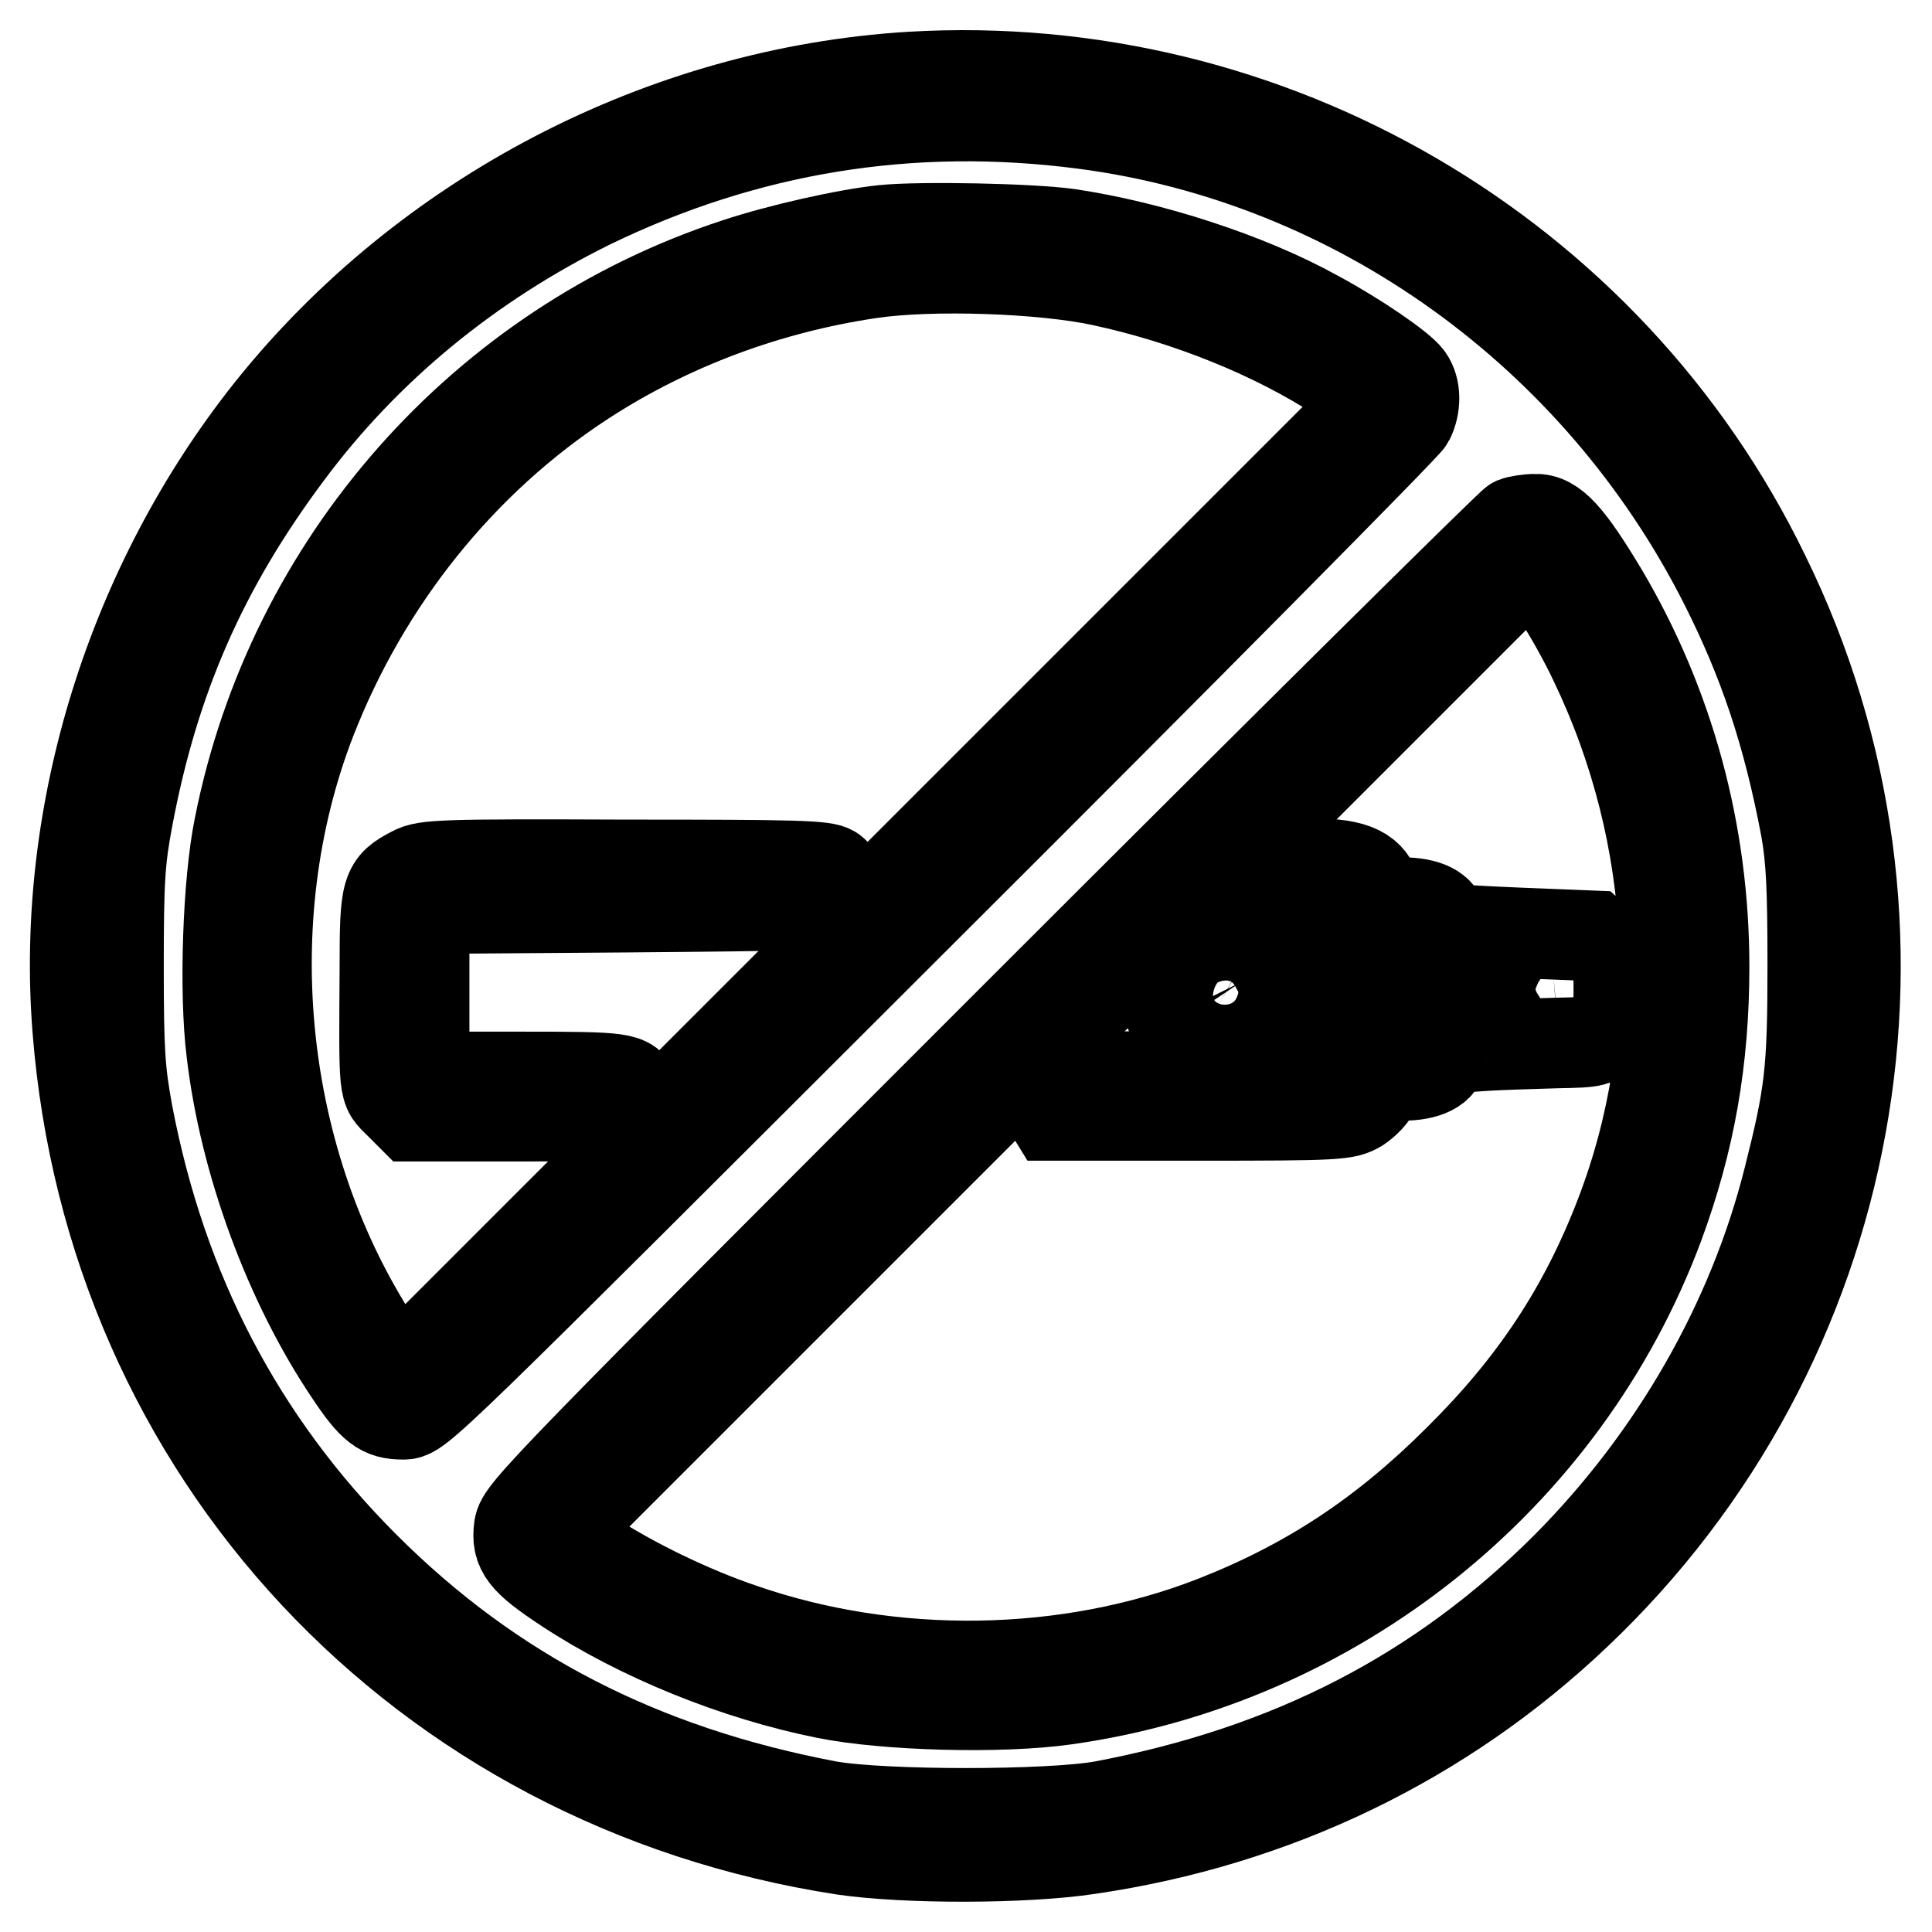
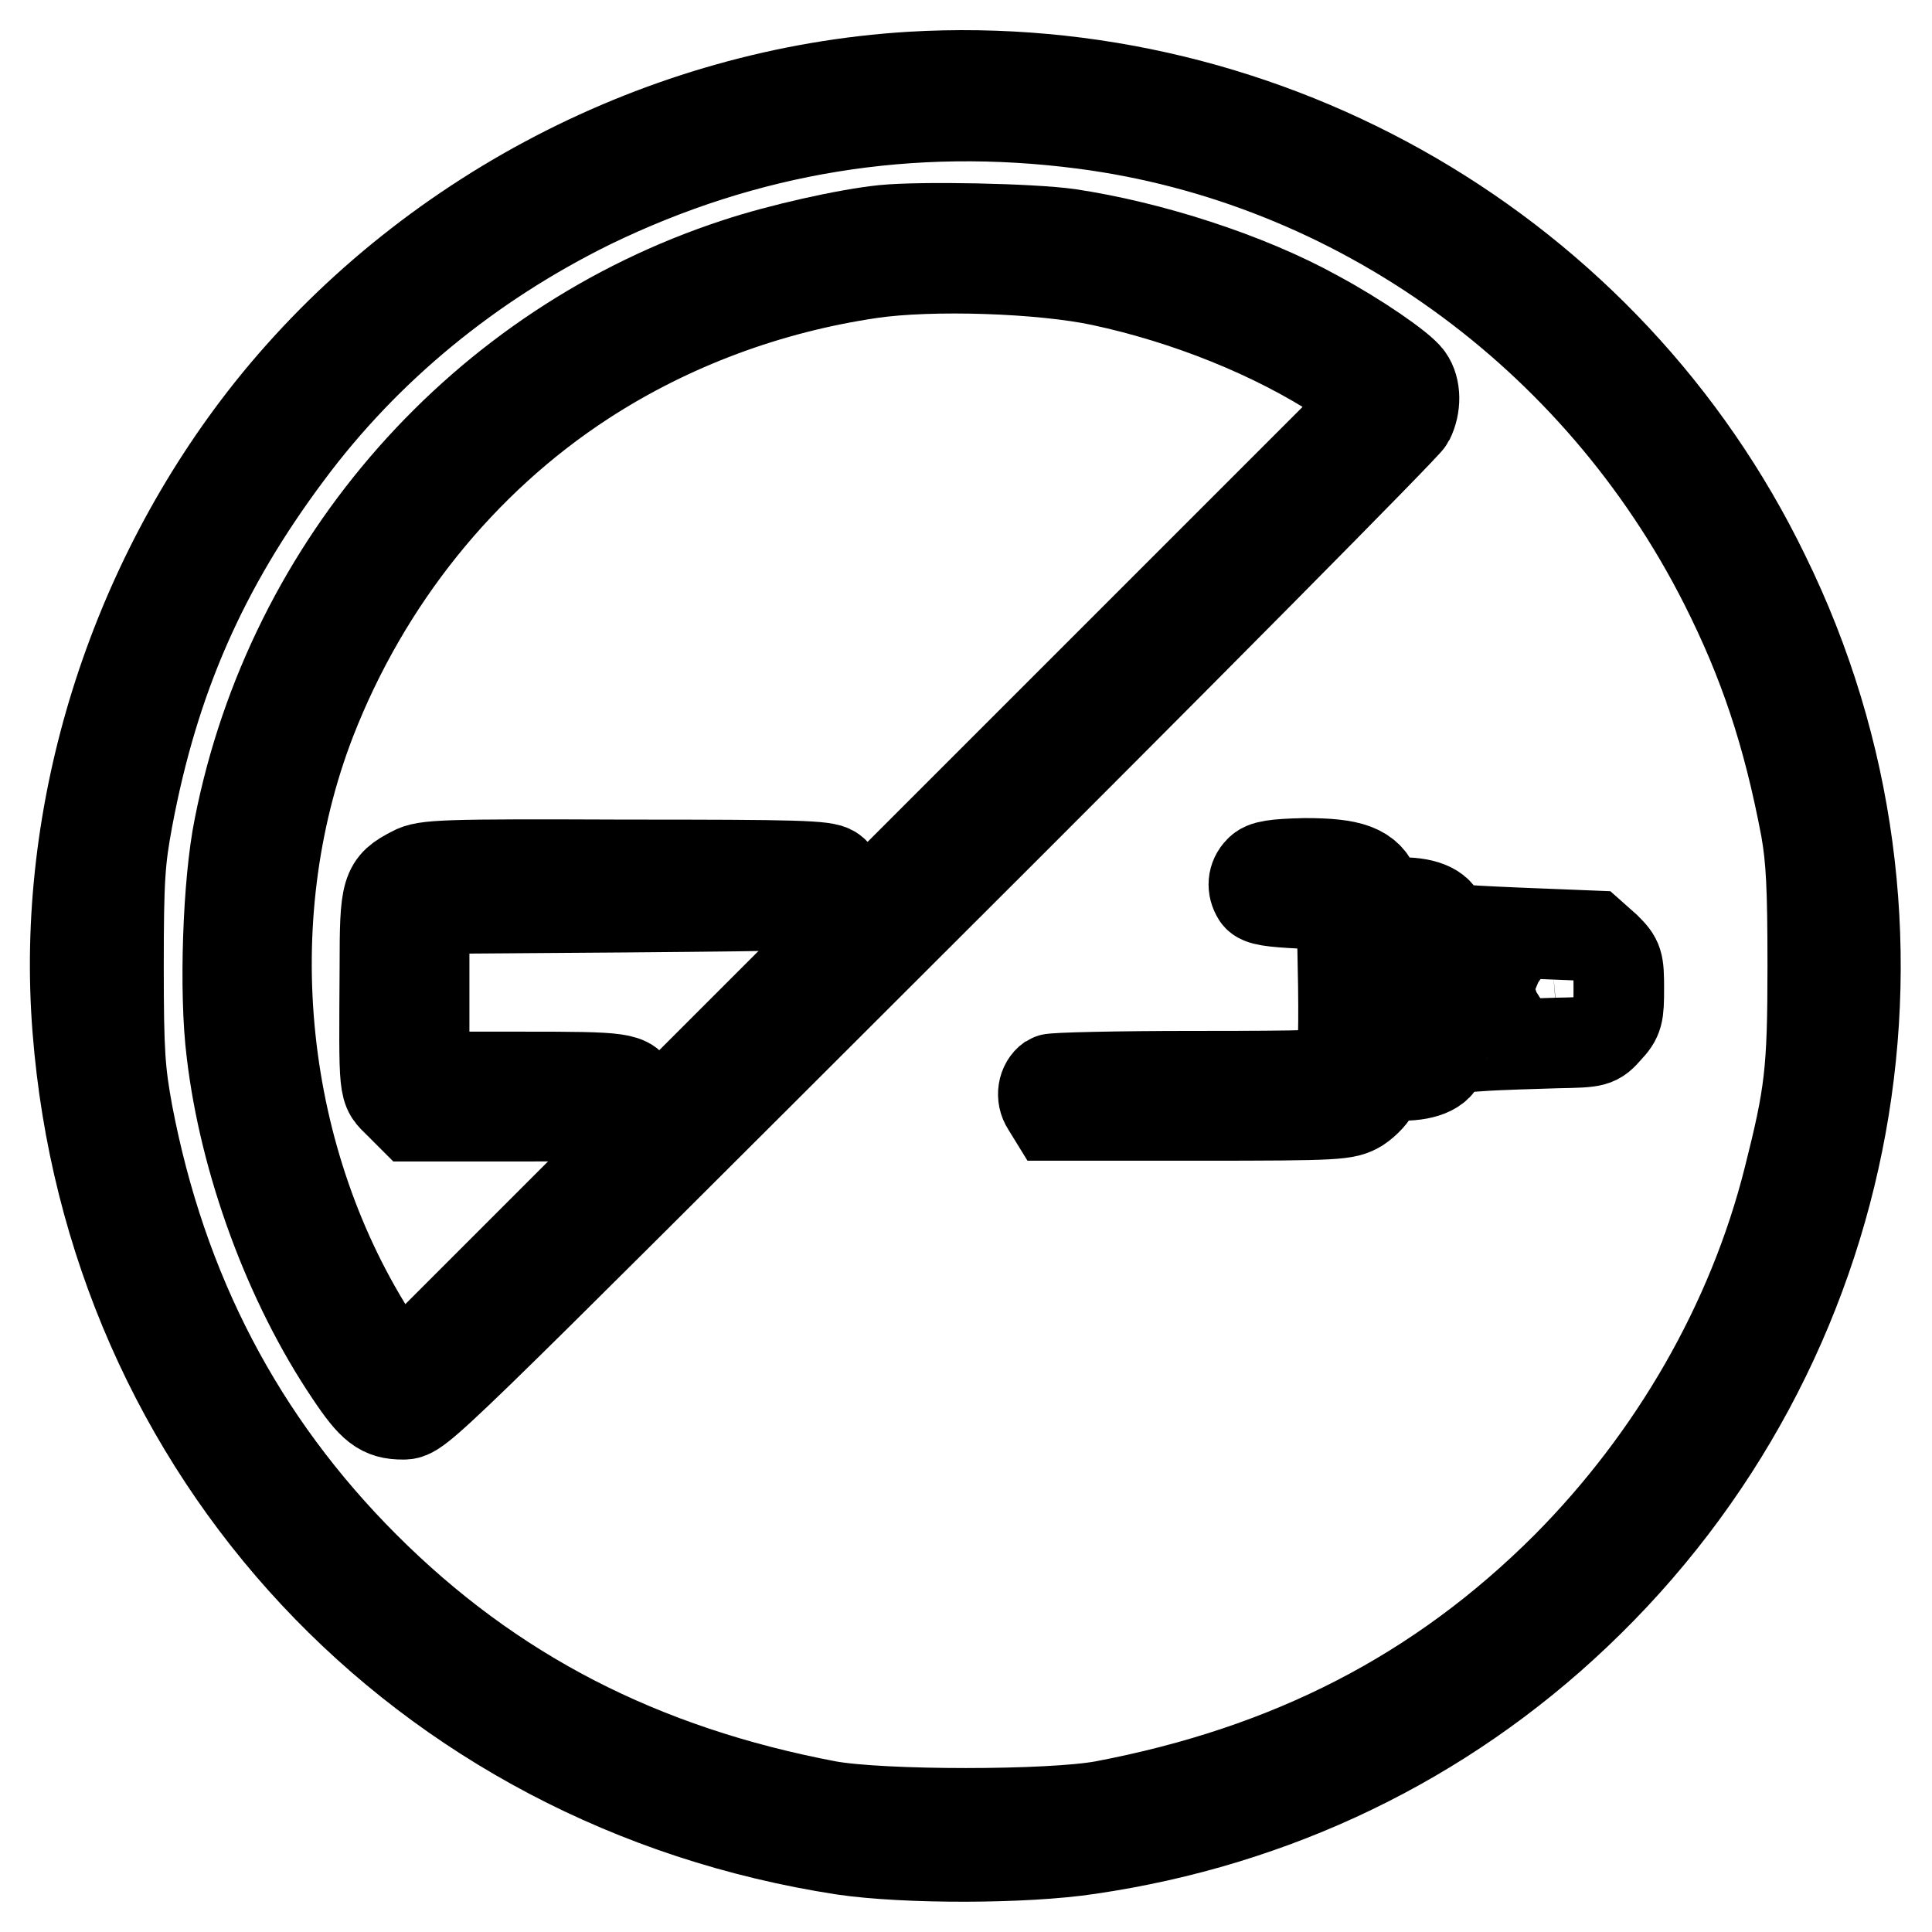
<svg xmlns="http://www.w3.org/2000/svg" version="1.1" x="0px" y="0px" viewBox="0 0 256 256" enable-background="new 0 0 256 256" xml:space="preserve">
  <g>
    <g>
      <g>
        <path stroke-width="12" fill-opacity="0" stroke="#000000" d="M120.7,10.2c-32.8,2-64.3,18.4-84.9,44.2c-18.3,23-27.8,53.2-25.5,82c4.4,56.1,45.5,100.1,101.5,108.7c8.2,1.2,24,1.2,32.5-0.1c24.6-3.6,46.8-14.3,64.5-31.1c37.6-35.6,47.8-91.3,25-137.7C213.1,33.5,168.2,7.4,120.7,10.2z M143.6,16.4c36.1,4.7,68.1,27.7,84.9,60.9c5.2,10.3,8.4,19.8,10.8,32.5c0.7,4,0.9,7.7,0.9,18.2c0,14.1-0.4,17.1-3.2,28.2c-4.8,19.1-15.2,37.1-29.4,51.4c-16.8,16.8-36.6,27-61.4,31.7c-7.1,1.3-29.3,1.3-36.5,0c-24.8-4.7-44.6-14.9-61.4-31.7c-16.5-16.5-26.9-36.4-31.4-60.1c-1-5.5-1.2-7.9-1.2-19.5c0-11.7,0.2-14.1,1.2-19.5c3.5-18.7,10-33.4,21.2-48.4c10.4-14,24.1-25.2,40.1-33.1C98.8,17,120.6,13.4,143.6,16.4z" />
        <path stroke-width="12" fill-opacity="0" stroke="#000000" d="M117.1,30.5c-4.9,0.5-13.8,2.5-19.5,4.4c-33.6,11-59,39.7-65.9,74.7c-1.5,7.3-2,21.9-1,29.8c1.7,14.5,7.6,30.6,15.7,42.6c3,4.5,4.2,5.4,7,5.4c2.1,0,2.3-0.3,67.3-65.2c35.9-35.8,65.6-65.8,66-66.6c0.9-1.8,0.9-4.1-0.1-5.5c-1-1.4-6.8-5.4-12.2-8.3c-9.2-5.1-22.1-9.2-32.8-10.8C136.6,30.3,122.1,30,117.1,30.5z M146,37.2c11.2,2.4,22.8,7,31.8,12.9l4.3,2.8l-64.7,64.7l-64.7,64.7l-2.8-4.3c-15.6-23.9-19-56-8.7-82.6c7.2-18.5,19.9-34.4,36.2-45c11.4-7.4,24.4-12.2,37.9-14.2C123.4,35,138.1,35.5,146,37.2z" />
        <path stroke-width="12" fill-opacity="0" stroke="#000000" d="M54.7,115.5c-3.5,1.8-3.7,2.4-3.7,12.6c-0.1,17.1-0.2,16,1.8,18l1.8,1.8h14.1c13.7,0,14.1-0.1,14.9-1.1c0.4-0.6,0.6-1.5,0.5-2c-0.7-2-1.5-2.1-14.8-2.1H56.2v-11.2v-11.1l27.1-0.2c23.4-0.2,27.2-0.3,27.6-0.9c0.8-1.4,0.6-3-0.6-3.9c-1-0.7-4.5-0.8-27.5-0.8C58.7,114.5,56.3,114.6,54.7,115.5z" />
-         <path stroke-width="12" fill-opacity="0" stroke="#000000" d="M200.7,69.2c-0.6,0.3-30.4,29.8-66.3,65.7c-62.4,62.4-65.3,65.4-65.6,67.5c-0.4,3,0.6,4.3,6.2,8c9.7,6.4,22.5,11.6,34.5,14c8,1.6,23.1,2,31.6,0.8c35.7-5,66.2-29.3,78.7-62.9c4.1-11.1,6-21.8,6-34.2c0-17.7-4.6-34.7-13.5-49.7c-4.4-7.3-6.5-9.7-8.9-9.6C202.5,68.8,201.2,69,200.7,69.2z M211.3,87.7c11.1,23.1,12.4,49.9,3.4,73.3c-4.8,12.5-11.4,22.5-21.4,32.4c-9.9,9.9-19.9,16.5-32.4,21.4c-19.5,7.6-42.7,7.9-62.6,1c-6.8-2.3-14.6-6.1-20.1-9.7l-4.3-2.8l64.7-64.7L203.2,74l2.8,4.3C207.6,80.6,210,84.9,211.3,87.7z" />
        <path stroke-width="12" fill-opacity="0" stroke="#000000" d="M166.9,115.4c-0.9,0.9-1,2.2-0.3,3.3c0.4,0.6,1.9,0.8,5.8,1l5.4,0.3l0.2,10.6c0.1,7.4-0.1,10.8-0.5,11.3c-0.5,0.6-4,0.7-19.2,0.7c-10.2,0-18.8,0.2-19.1,0.4c-1,0.7-1.3,2.3-0.5,3.5l0.8,1.3h19.4c18.6,0,19.4-0.1,21.1-1.1c0.9-0.6,2-1.7,2.3-2.6c0.6-1.5,0.8-1.6,3.5-1.6c3.2,0,5.2-1,5.2-2.6c0-0.9,0.6-1,5.1-1.3c2.8-0.2,7.3-0.3,10.2-0.4c5.1-0.1,5.2-0.1,6.7-1.8c1.4-1.5,1.5-2,1.5-5.4c0-3.5-0.1-3.8-1.7-5.4L211,124l-10-0.4c-9.2-0.4-10-0.5-10-1.4c0-1.6-2-2.6-5.2-2.6c-2.7,0-2.9-0.1-3.5-1.6c-1-2.8-3.3-3.6-9.4-3.6C168.9,114.5,167.5,114.7,166.9,115.4z M185.8,131.2v5.7h-1.6h-1.6v-5.7v-5.7h1.6h1.6V131.2z M209.3,131c0,2.2-0.1,2.4-1.1,2.1c-0.7-0.2-2-0.3-2.9-0.3c-1.6,0-1.7-0.1-1.7-1.8c0-1.8,0.1-1.8,2.2-2c1.2-0.1,2.5-0.2,2.9-0.3C209.1,128.7,209.3,129.4,209.3,131z M197.2,131.6l-0.2,2.5l-3,0.2l-3,0.2v-2.7v-2.6h3.2h3.1L197.2,131.6z" />
-         <path stroke-width="12" fill-opacity="0" stroke="#000000" d="M158.9,124.7c-3.1,1.3-4.9,5.9-3.9,9.3c2.2,6.6,11.7,6.9,14.4,0.5c1-2.3,0.9-4.3-0.3-6.4C167.2,124.3,163,122.9,158.9,124.7z M164.5,130.1c1,2-1.1,4.3-3.1,3.2c-2.3-1.3-1.6-4.2,1-4.2C163.4,129.1,164.1,129.5,164.5,130.1z" />
      </g>
    </g>
  </g>
</svg>